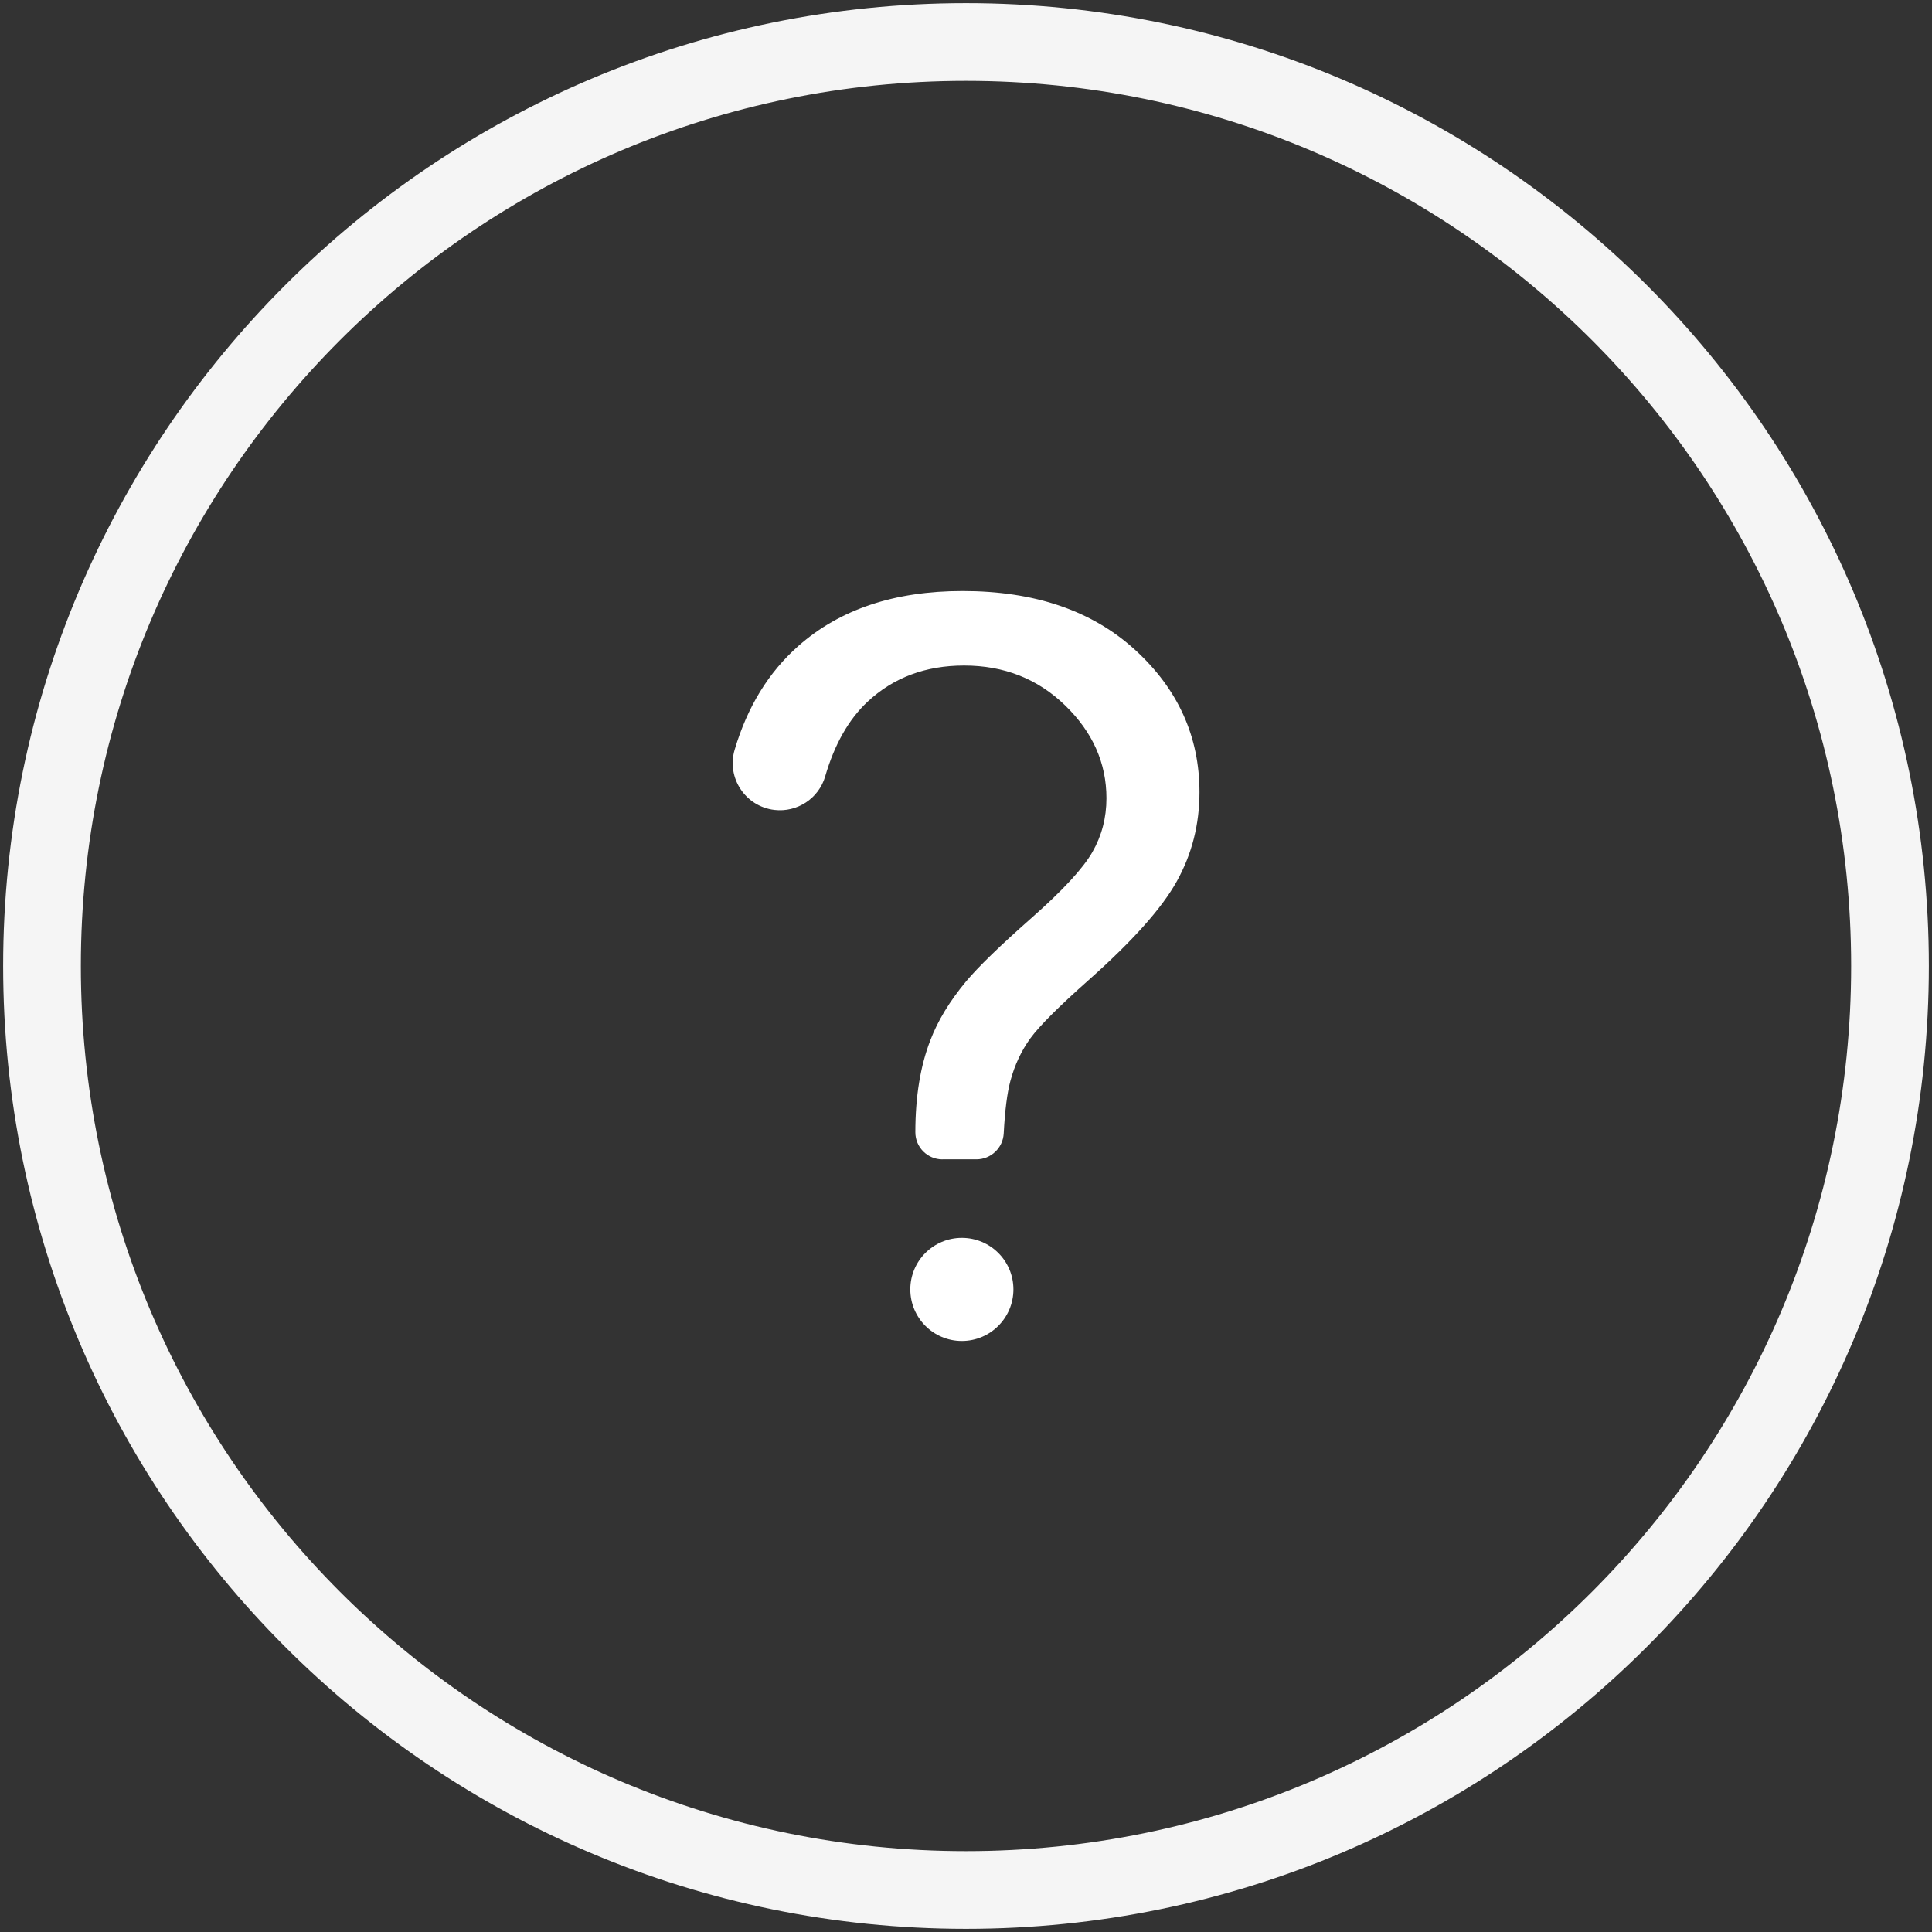
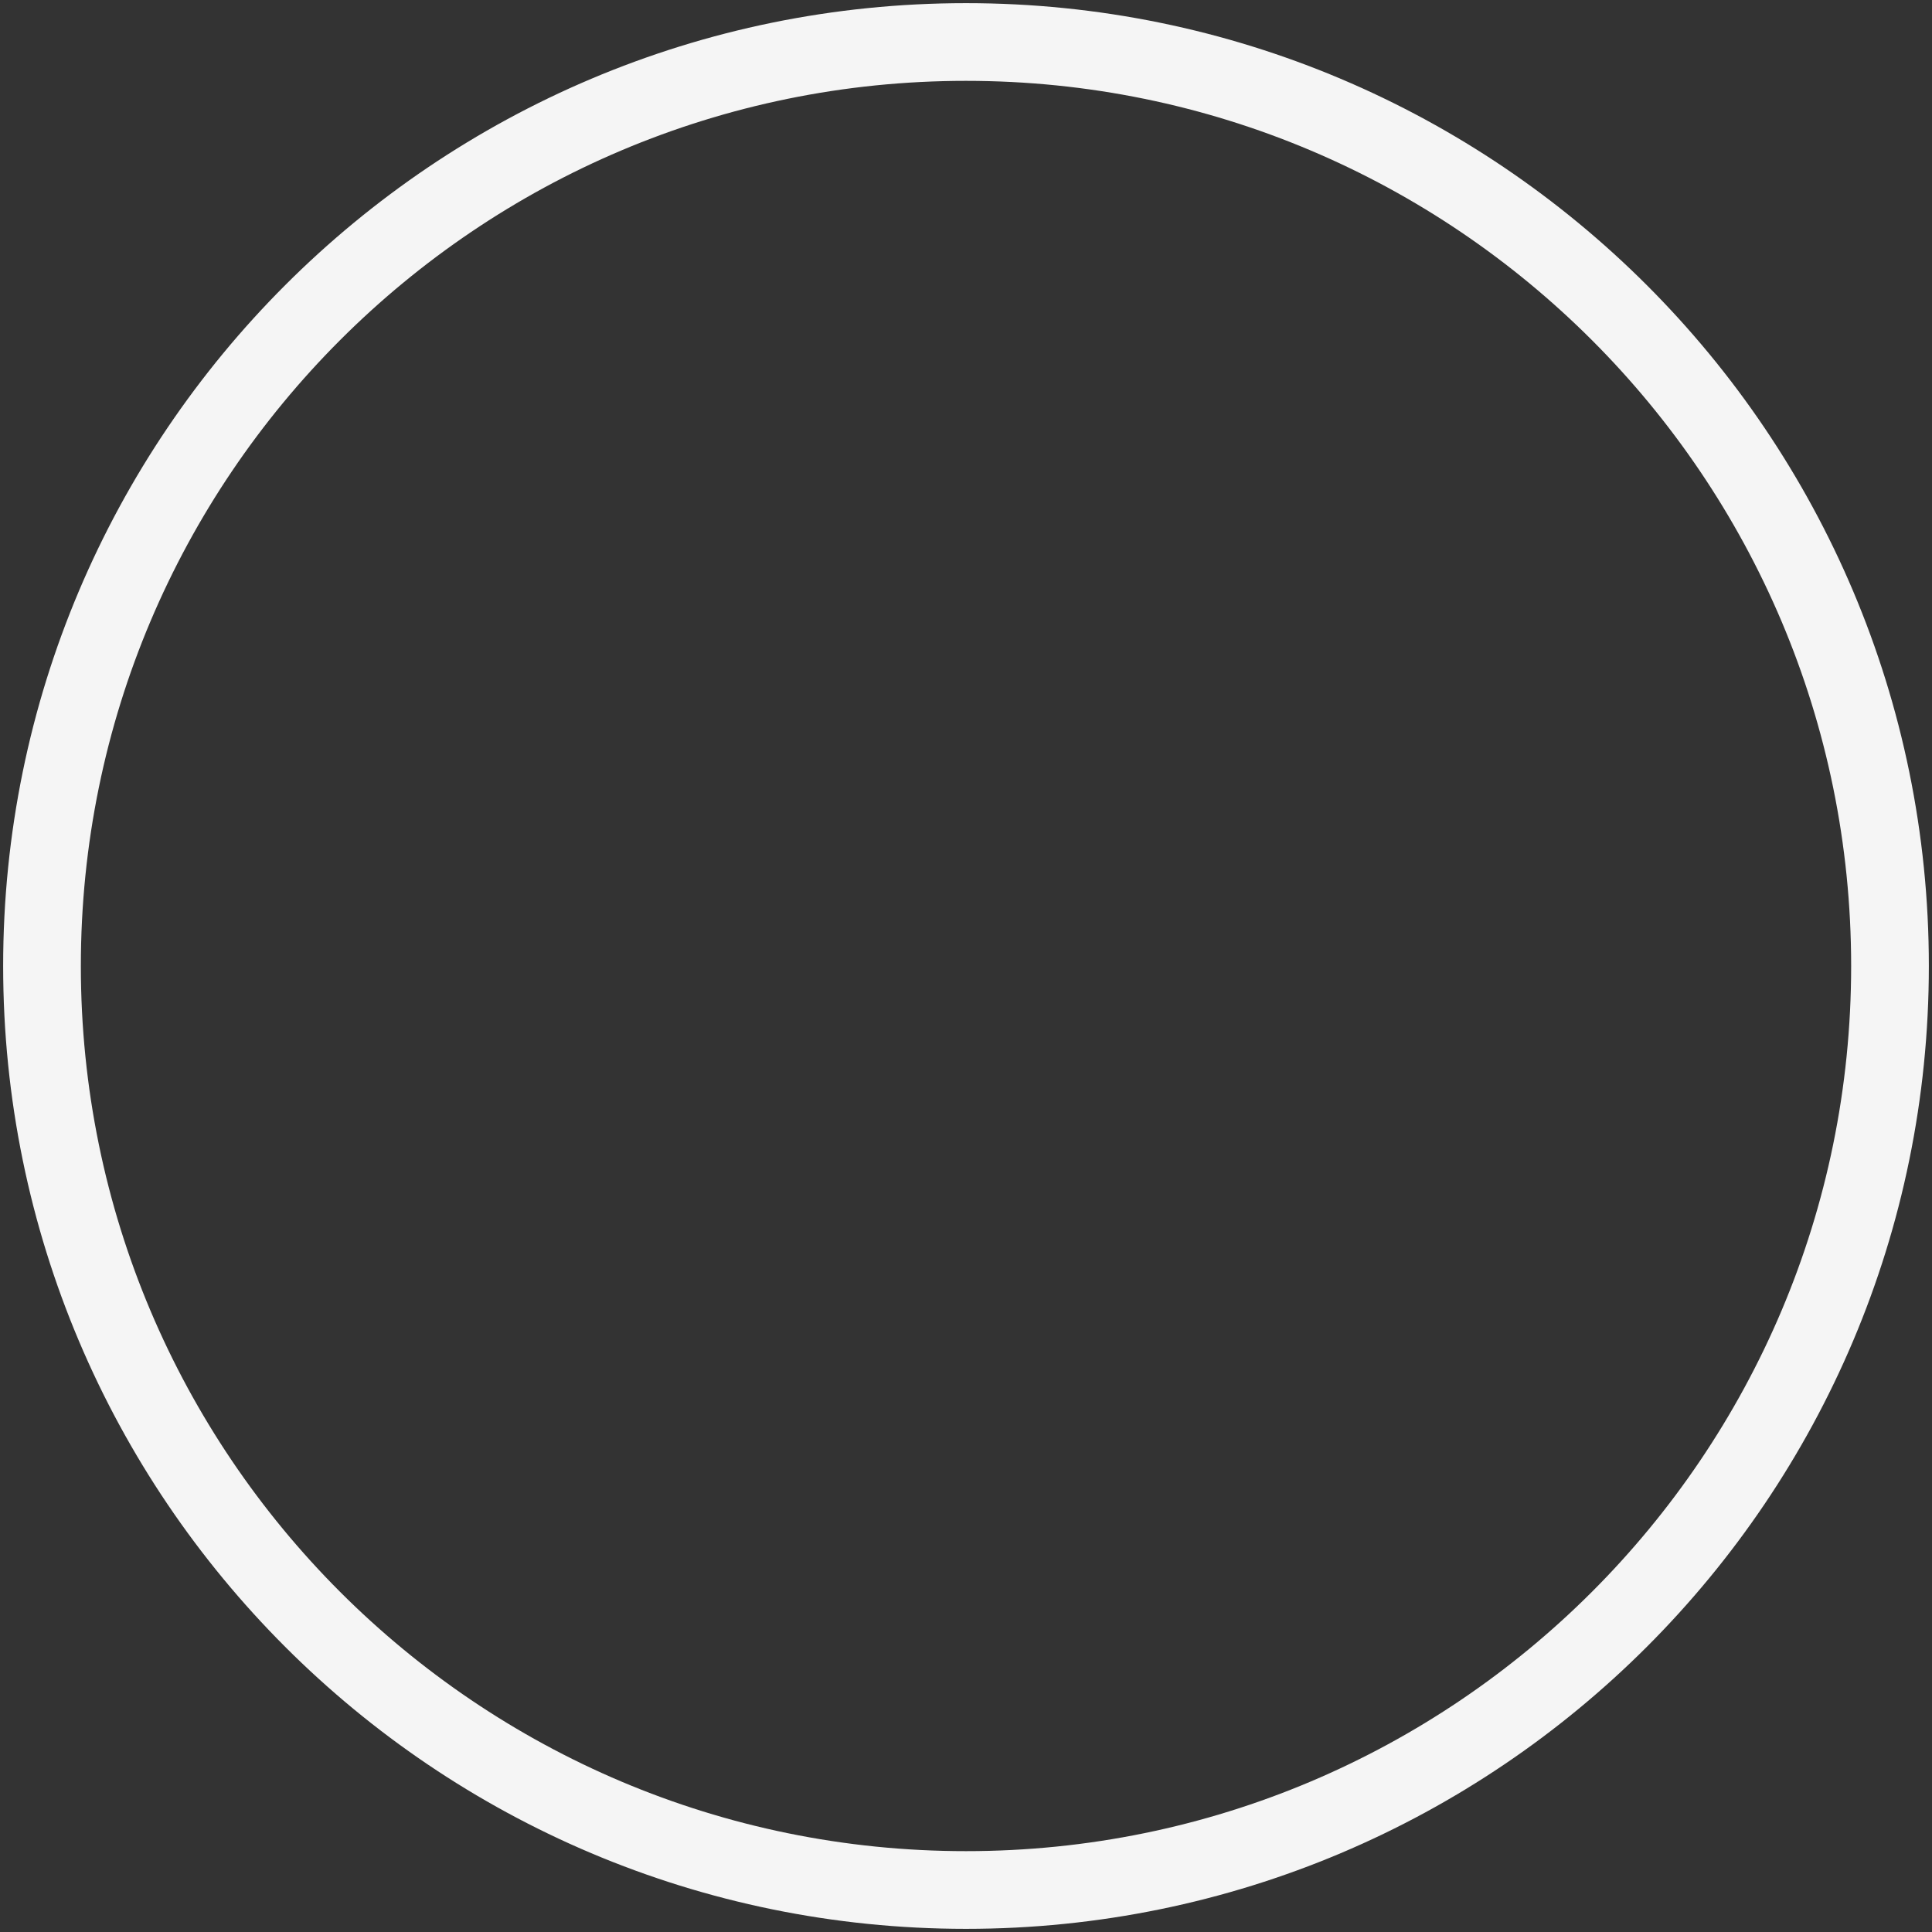
<svg xmlns="http://www.w3.org/2000/svg" width="46" height="46" viewBox="0 0 46 46" fill="none">
  <rect x="0" y="0" width="46" height="46" fill="#333333" stroke="none" />
  <path d="M23 45C35.15 45 45 35.15 45 23C45 10.85 35.15 1 23 1C10.85 1 1 10.85 1 23C1 35.15 10.85 45 23 45Z" stroke="#F5F5F5" stroke-width="1.85" stroke-miterlimit="10" />
-   <path d="M22.44 27.604C22.083 27.604 21.794 27.315 21.794 26.958C21.794 26.112 21.913 25.381 22.152 24.766C22.328 24.303 22.612 23.836 23.003 23.365C23.291 23.022 23.807 22.52 24.553 21.862C25.3 21.204 25.785 20.679 26.009 20.288C26.233 19.897 26.344 19.47 26.344 19.006C26.344 18.168 26.016 17.432 25.362 16.797C24.708 16.162 23.905 15.846 22.955 15.846C22.037 15.846 21.27 16.134 20.656 16.708C20.207 17.128 19.87 17.721 19.647 18.487C19.493 19.012 18.981 19.348 18.437 19.284C17.748 19.202 17.295 18.52 17.491 17.854C17.794 16.831 18.3 16.006 19.009 15.38C19.995 14.508 21.298 14.072 22.919 14.072C24.635 14.072 26.004 14.539 27.027 15.474C28.049 16.408 28.559 17.538 28.559 18.862C28.559 19.629 28.379 20.336 28.02 20.982C27.662 21.628 26.958 22.414 25.913 23.341C25.211 23.964 24.752 24.423 24.535 24.718C24.32 25.014 24.16 25.353 24.057 25.736C23.98 26.02 23.927 26.438 23.898 26.986C23.88 27.332 23.593 27.603 23.248 27.603H22.44V27.604ZM21.674 30.7C21.674 30.022 22.223 29.473 22.901 29.473C23.579 29.473 24.129 30.022 24.129 30.7C24.129 31.378 23.579 31.928 22.901 31.928C22.223 31.928 21.674 31.378 21.674 30.7Z" fill="white" />
</svg>